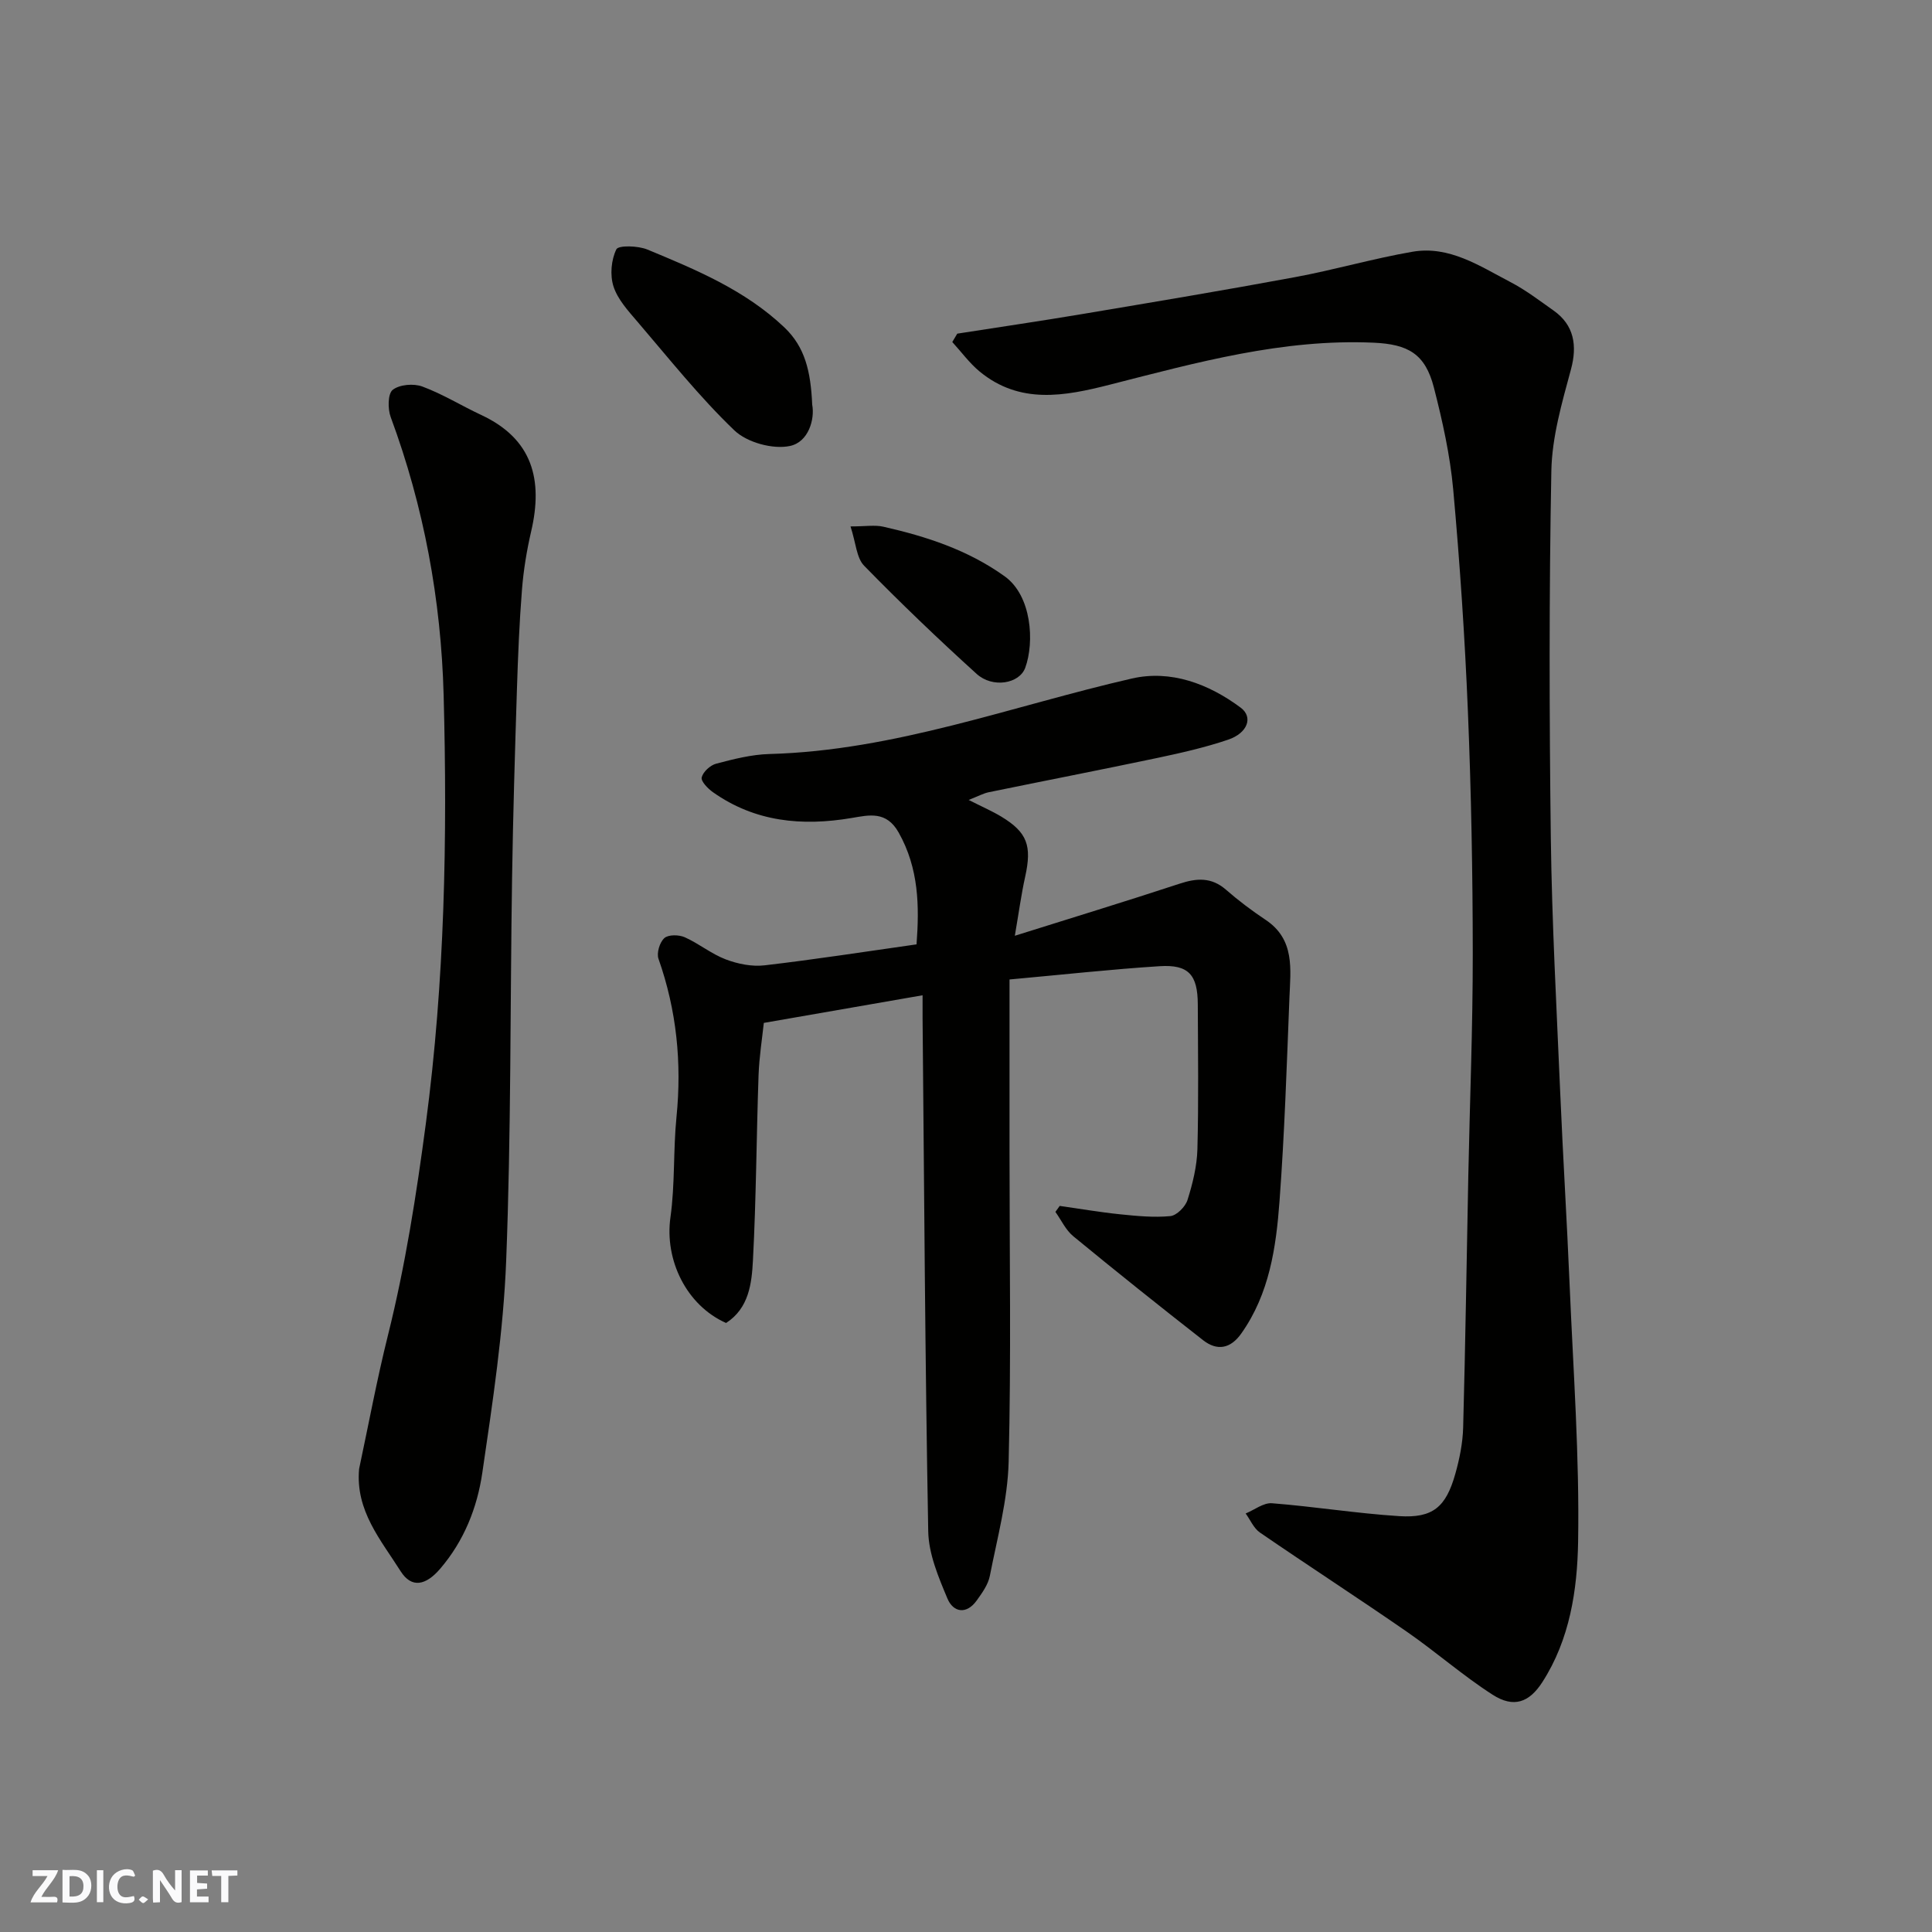
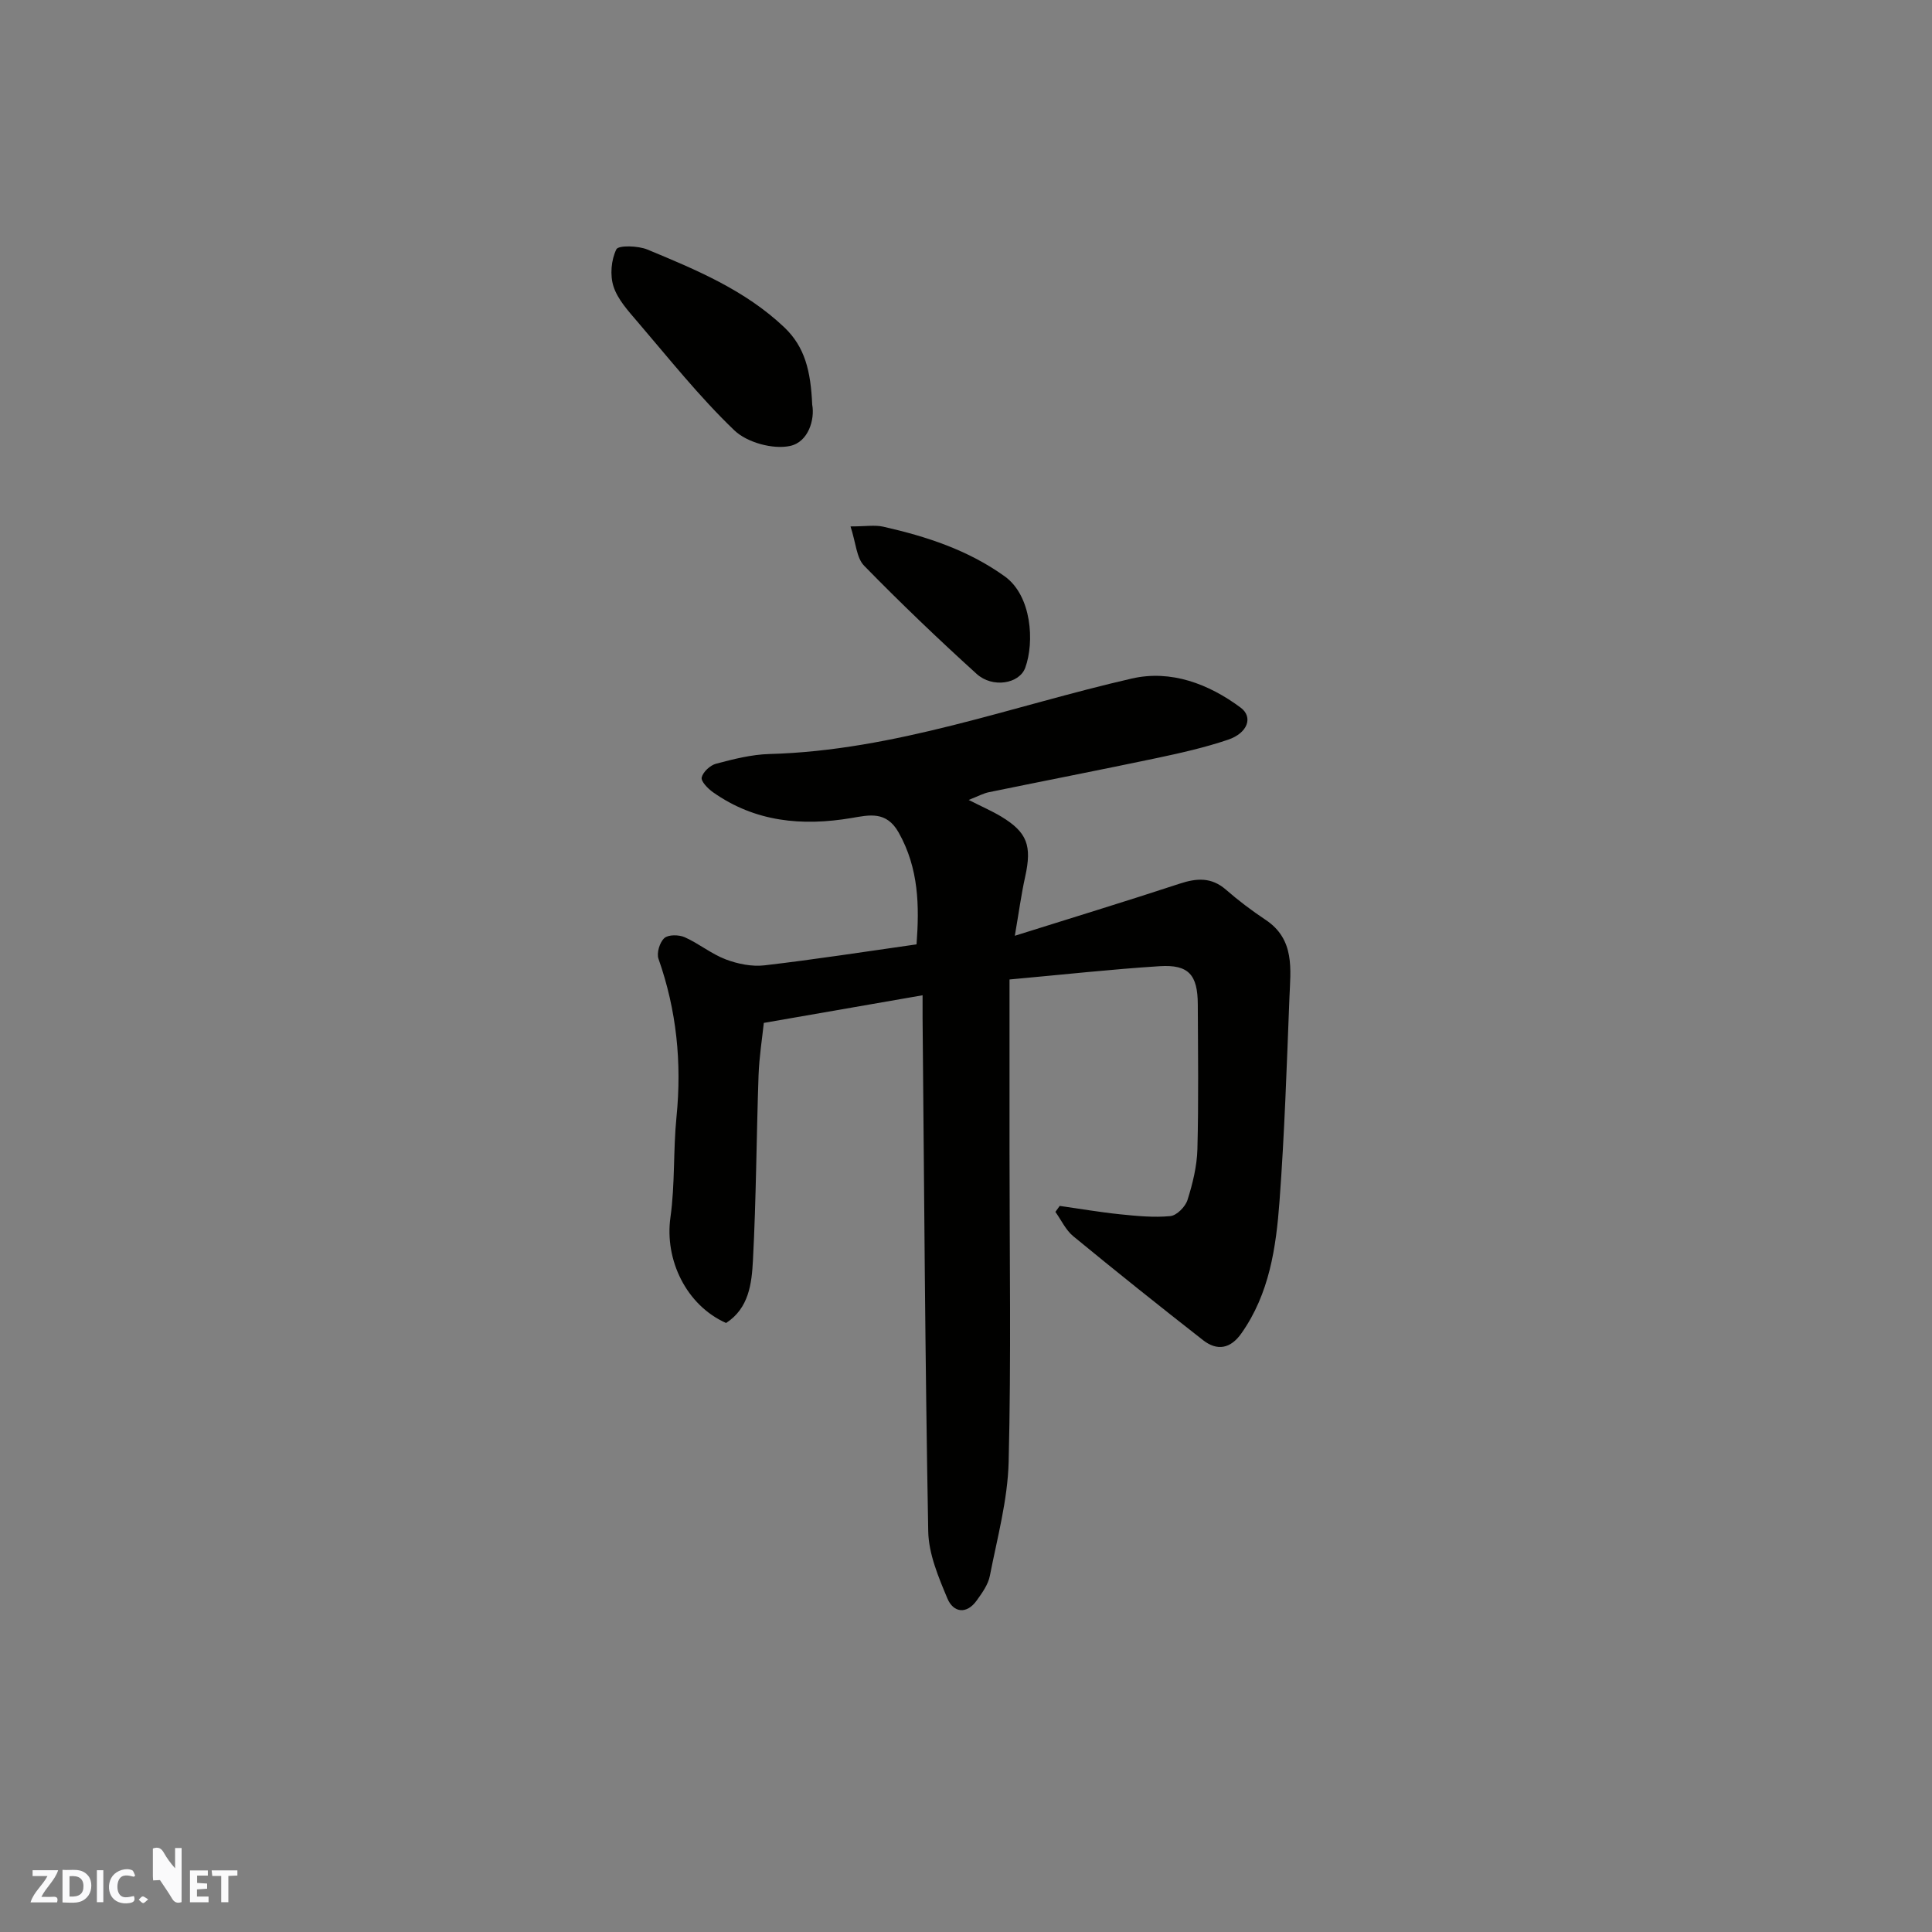
<svg xmlns="http://www.w3.org/2000/svg" enable-background="new 0 0 400 400" viewBox="0 0 400 400">
  <rect x="0" y="0" width="400" height="400" fill="#808080" stroke="none" />
  <g fill="#fafafb">
-     <path d="m37.59 393.81c-.92.31-1.52.05-2-.78-.7-1.2-1.52-2.34-2.47-3.78v4.59c-.55.03-.95.05-1.41.07-.03-.37-.06-.64-.06-.91 0-1.91 0-3.81 0-5.7 1.13-.41 1.77-.03 2.29.91.62 1.11 1.38 2.14 2.31 3.19v-4.2h1.35v6.61z" />
+     <path d="m37.59 393.81c-.92.31-1.52.05-2-.78-.7-1.2-1.52-2.34-2.47-3.78c-.55.03-.95.05-1.41.07-.03-.37-.06-.64-.06-.91 0-1.91 0-3.81 0-5.7 1.13-.41 1.77-.03 2.29.91.62 1.11 1.38 2.14 2.31 3.19v-4.2h1.35v6.61z" />
    <path d="m12.94 393.88v-6.75c1.9.19 3.93-.54 5.37 1.29.8 1.01.78 2.88.03 3.97-1.37 1.97-3.4 1.51-5.4 1.49m1.45-1.22c2.04.12 2.92-.58 2.89-2.21-.03-1.51-.98-2.19-2.89-2z" />
    <path d="m11.81 393.87h-5.49c.68-2.18 2.47-3.48 3.51-5.45h-3.08v-1.21h5.29c-.71 2.13-2.44 3.48-3.47 5.51.86 0 1.63.04 2.39-.01.79-.05 1.14.21.85 1.16" />
    <path d="m39.33 393.86v-6.61h3.7v1.07h-2.22v1.52c.68.04 1.34.09 2.07.13v1.07c-.72.05-1.38.09-2.1.14v1.48h2.4v1.19h-3.85z" />
    <path d="m27.71 388.56c-1.15-.3-2.46-.61-3.1.64-.37.73-.41 1.93-.06 2.67.63 1.35 1.99.93 3.17.68.35.94-.01 1.32-.93 1.46-1.62.25-3.05-.27-3.76-1.48-.73-1.24-.6-3.03.31-4.17.88-1.11 2.71-1.7 4-1.16.32.13.44.74.65 1.12-.1.08-.19.16-.28.24" />
    <path d="m49.15 387.24v1.07c-.59.02-1.17.05-1.87.08v5.44h-1.48v-5.44h-1.85c-.05-.4-.08-.73-.13-1.15z" />
    <path d="m20.06 387.21h1.33v6.62h-1.33z" />
    <path d="m30.68 393.25c-.49.38-.8.79-1.05.76-.32-.05-.6-.45-.9-.7.26-.24.51-.64.8-.67.29-.04.62.3 1.15.61" />
  </g>
  <path d="m150.33 273.91c-8.23-3.65-12.77-13.06-11.52-21.89.96-6.85.56-13.87 1.25-20.77 1.12-11.22.03-22.09-3.73-32.75-.42-1.2.26-3.43 1.22-4.28.84-.75 3.02-.71 4.23-.17 2.93 1.31 5.51 3.46 8.5 4.59 2.49.94 5.42 1.53 8.03 1.22 10.39-1.21 20.74-2.82 31.45-4.34.59-7.9.49-15.7-3.7-23.15-2.55-4.53-6.1-3.63-9.76-3.01-10.25 1.73-19.98.82-28.7-5.35-1.05-.74-2.52-2.26-2.32-3.06.29-1.16 1.77-2.52 3-2.84 3.61-.95 7.33-1.9 11.02-2 25.98-.7 50.13-9.92 75.04-15.63 8.05-1.84 15.87 1.07 22.54 6.04 2.6 1.94 1.46 5.24-2.6 6.62-4.75 1.61-9.69 2.73-14.6 3.77-11.63 2.45-23.31 4.72-34.96 7.11-1.15.24-2.23.84-4.17 1.6 2.78 1.41 4.85 2.3 6.77 3.46 5.38 3.26 6.35 6.03 4.93 12.44-.8 3.61-1.29 7.28-2.14 12.22 11.77-3.7 22.98-7.12 34.11-10.78 3.55-1.17 6.59-1.38 9.6 1.24 2.58 2.25 5.34 4.33 8.19 6.23 6.14 4.07 5.18 10.28 4.95 16.17-.55 14.04-1.01 28.09-2.05 42.1-.71 9.59-2.1 19.17-7.91 27.38-2.23 3.16-4.99 3.68-7.93 1.38-9.04-7.07-18.01-14.23-26.87-21.52-1.56-1.28-2.47-3.33-3.69-5.03.3-.41.6-.82.89-1.24 4.18.59 8.34 1.31 12.53 1.74 3.45.35 6.96.7 10.38.37 1.32-.13 3.11-1.94 3.55-3.34 1.07-3.39 1.95-6.97 2.05-10.5.26-9.99.12-19.99.08-29.99-.02-6.13-1.9-8.29-7.89-7.91-9.94.63-19.86 1.73-31.09 2.75v35.89c0 21.33.35 42.67-.18 63.98-.2 7.89-2.36 15.76-3.89 23.59-.35 1.82-1.6 3.55-2.72 5.11-2.13 2.98-4.86 2.47-6.06-.39-1.86-4.44-3.9-9.25-3.98-13.94-.65-35.42-.84-70.85-1.17-106.28-.01-1.48 0-2.95 0-4.69-10.99 1.91-21.56 3.75-32.87 5.72-.33 3.14-.95 6.99-1.09 10.85-.44 12.76-.49 25.54-1.16 38.29-.25 4.81-.83 9.93-5.56 12.99z" fill="#010100" />
-   <path d="m198.19 69.08c8.69-1.36 17.39-2.63 26.06-4.09 14.64-2.46 29.28-4.9 43.87-7.61 8.15-1.51 16.16-3.85 24.32-5.26 7.62-1.31 13.91 2.96 20.26 6.27 3.16 1.64 6.04 3.85 8.97 5.92 4.22 2.98 4.92 7.22 3.58 12.17-1.86 6.89-3.93 13.99-4.06 21.04-.48 25.31-.43 50.64-.11 75.96.23 17.54 1.19 35.06 1.94 52.59.57 13.37 1.4 26.73 1.96 40.1.75 17.69 2.05 35.4 1.75 53.08-.17 9.93-1.71 20.18-7.4 29.01-2.72 4.23-5.94 5.41-10.29 2.62-6.17-3.96-11.73-8.87-17.77-13.05-10.06-6.96-20.33-13.61-30.41-20.53-1.29-.88-1.99-2.62-2.96-3.95 1.82-.75 3.7-2.25 5.44-2.12 8.8.69 17.55 2.11 26.36 2.67 6.94.44 9.66-1.86 11.6-8.73.88-3.11 1.54-6.38 1.63-9.6.47-17.42.72-34.85 1.07-52.28.31-15.26.93-30.52.92-45.79-.01-16.76-.32-33.53-1.01-50.28-.63-15.31-1.66-30.62-3.04-45.89-.65-7.1-2.22-14.17-4-21.1-1.79-6.97-5.32-8.96-12.48-9.28-18.82-.84-36.67 4.12-54.6 8.69-9.36 2.39-18.65 4.15-26.99-2.74-2.11-1.75-3.77-4.05-5.64-6.09.35-.58.69-1.15 1.03-1.73z" fill="#010100" />
-   <path d="m74.35 304.12c1.97-9.24 3.69-18.54 5.98-27.7 3.6-14.44 5.88-29.06 7.84-43.82 3.91-29.5 4.47-59.09 3.68-88.71-.53-19.66-4.08-38.96-10.96-57.54-.63-1.69-.61-4.84.42-5.64 1.41-1.11 4.34-1.35 6.14-.68 4.21 1.56 8.1 3.98 12.19 5.89 10.64 4.96 12.81 13.42 10.34 24.06-.92 3.97-1.59 8.03-1.91 12.09-.55 6.92-.83 13.86-1.05 20.8-.41 12.93-.8 25.86-1 38.8-.41 26.43-.19 52.88-1.22 79.29-.57 14.7-2.8 29.36-4.94 43.95-1.06 7.24-3.78 14.13-8.76 19.92-2.94 3.41-5.88 4.07-8.16.47-4.05-6.43-9.39-12.51-8.59-21.18z" fill="#010100" />
  <path d="m168.16 83.79c.56 2.95-.73 7.71-4.59 8.54-3.53.76-8.9-.71-11.52-3.22-7.26-6.95-13.56-14.91-20.13-22.57-1.9-2.22-4.04-4.57-4.9-7.23-.76-2.34-.48-5.5.59-7.69.43-.87 4.5-.76 6.44.05 10.09 4.19 20.19 8.38 28.34 16.11 4.28 4.08 5.46 9.07 5.77 16.01z" fill="#010100" />
  <path d="m176.09 108.99c3.13 0 5.05-.34 6.8.06 8.92 2.02 17.47 4.8 25.09 10.25 5.66 4.04 6.21 13.67 4.29 18.94-1.21 3.34-6.77 4.28-10.07 1.28-7.98-7.23-15.77-14.69-23.29-22.39-1.59-1.62-1.69-4.69-2.82-8.14z" fill="#010100" />
</svg>